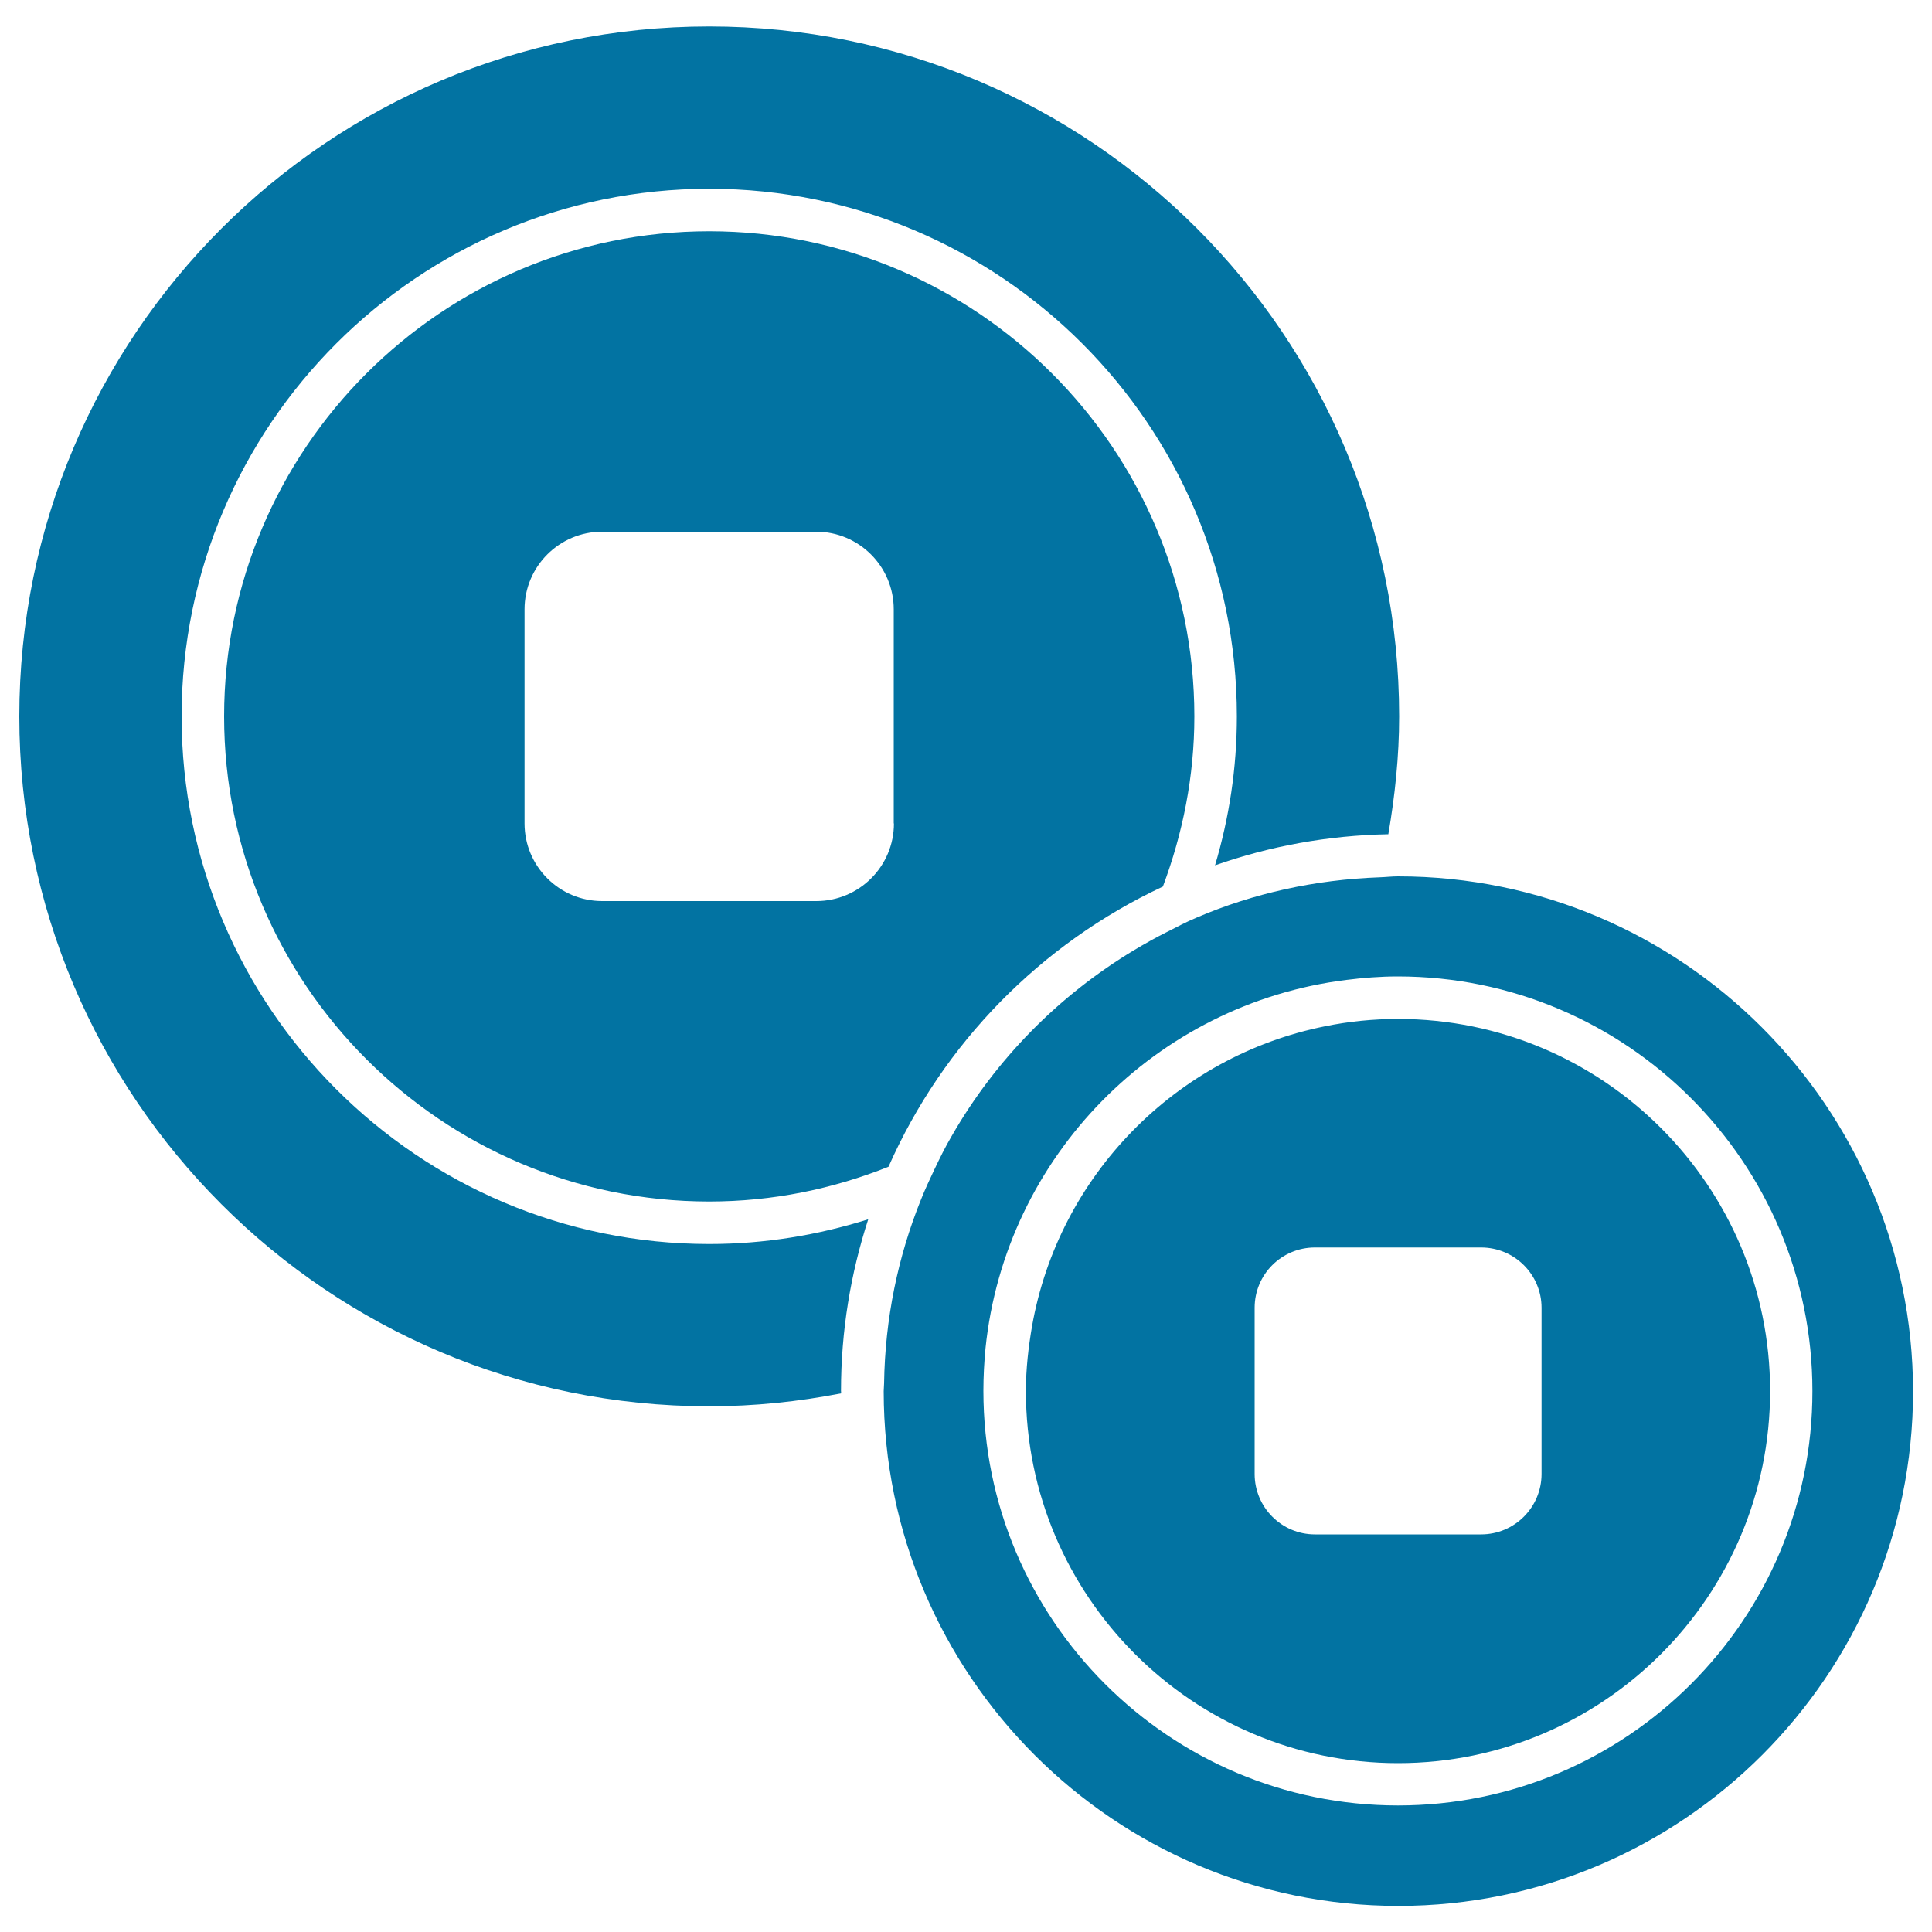
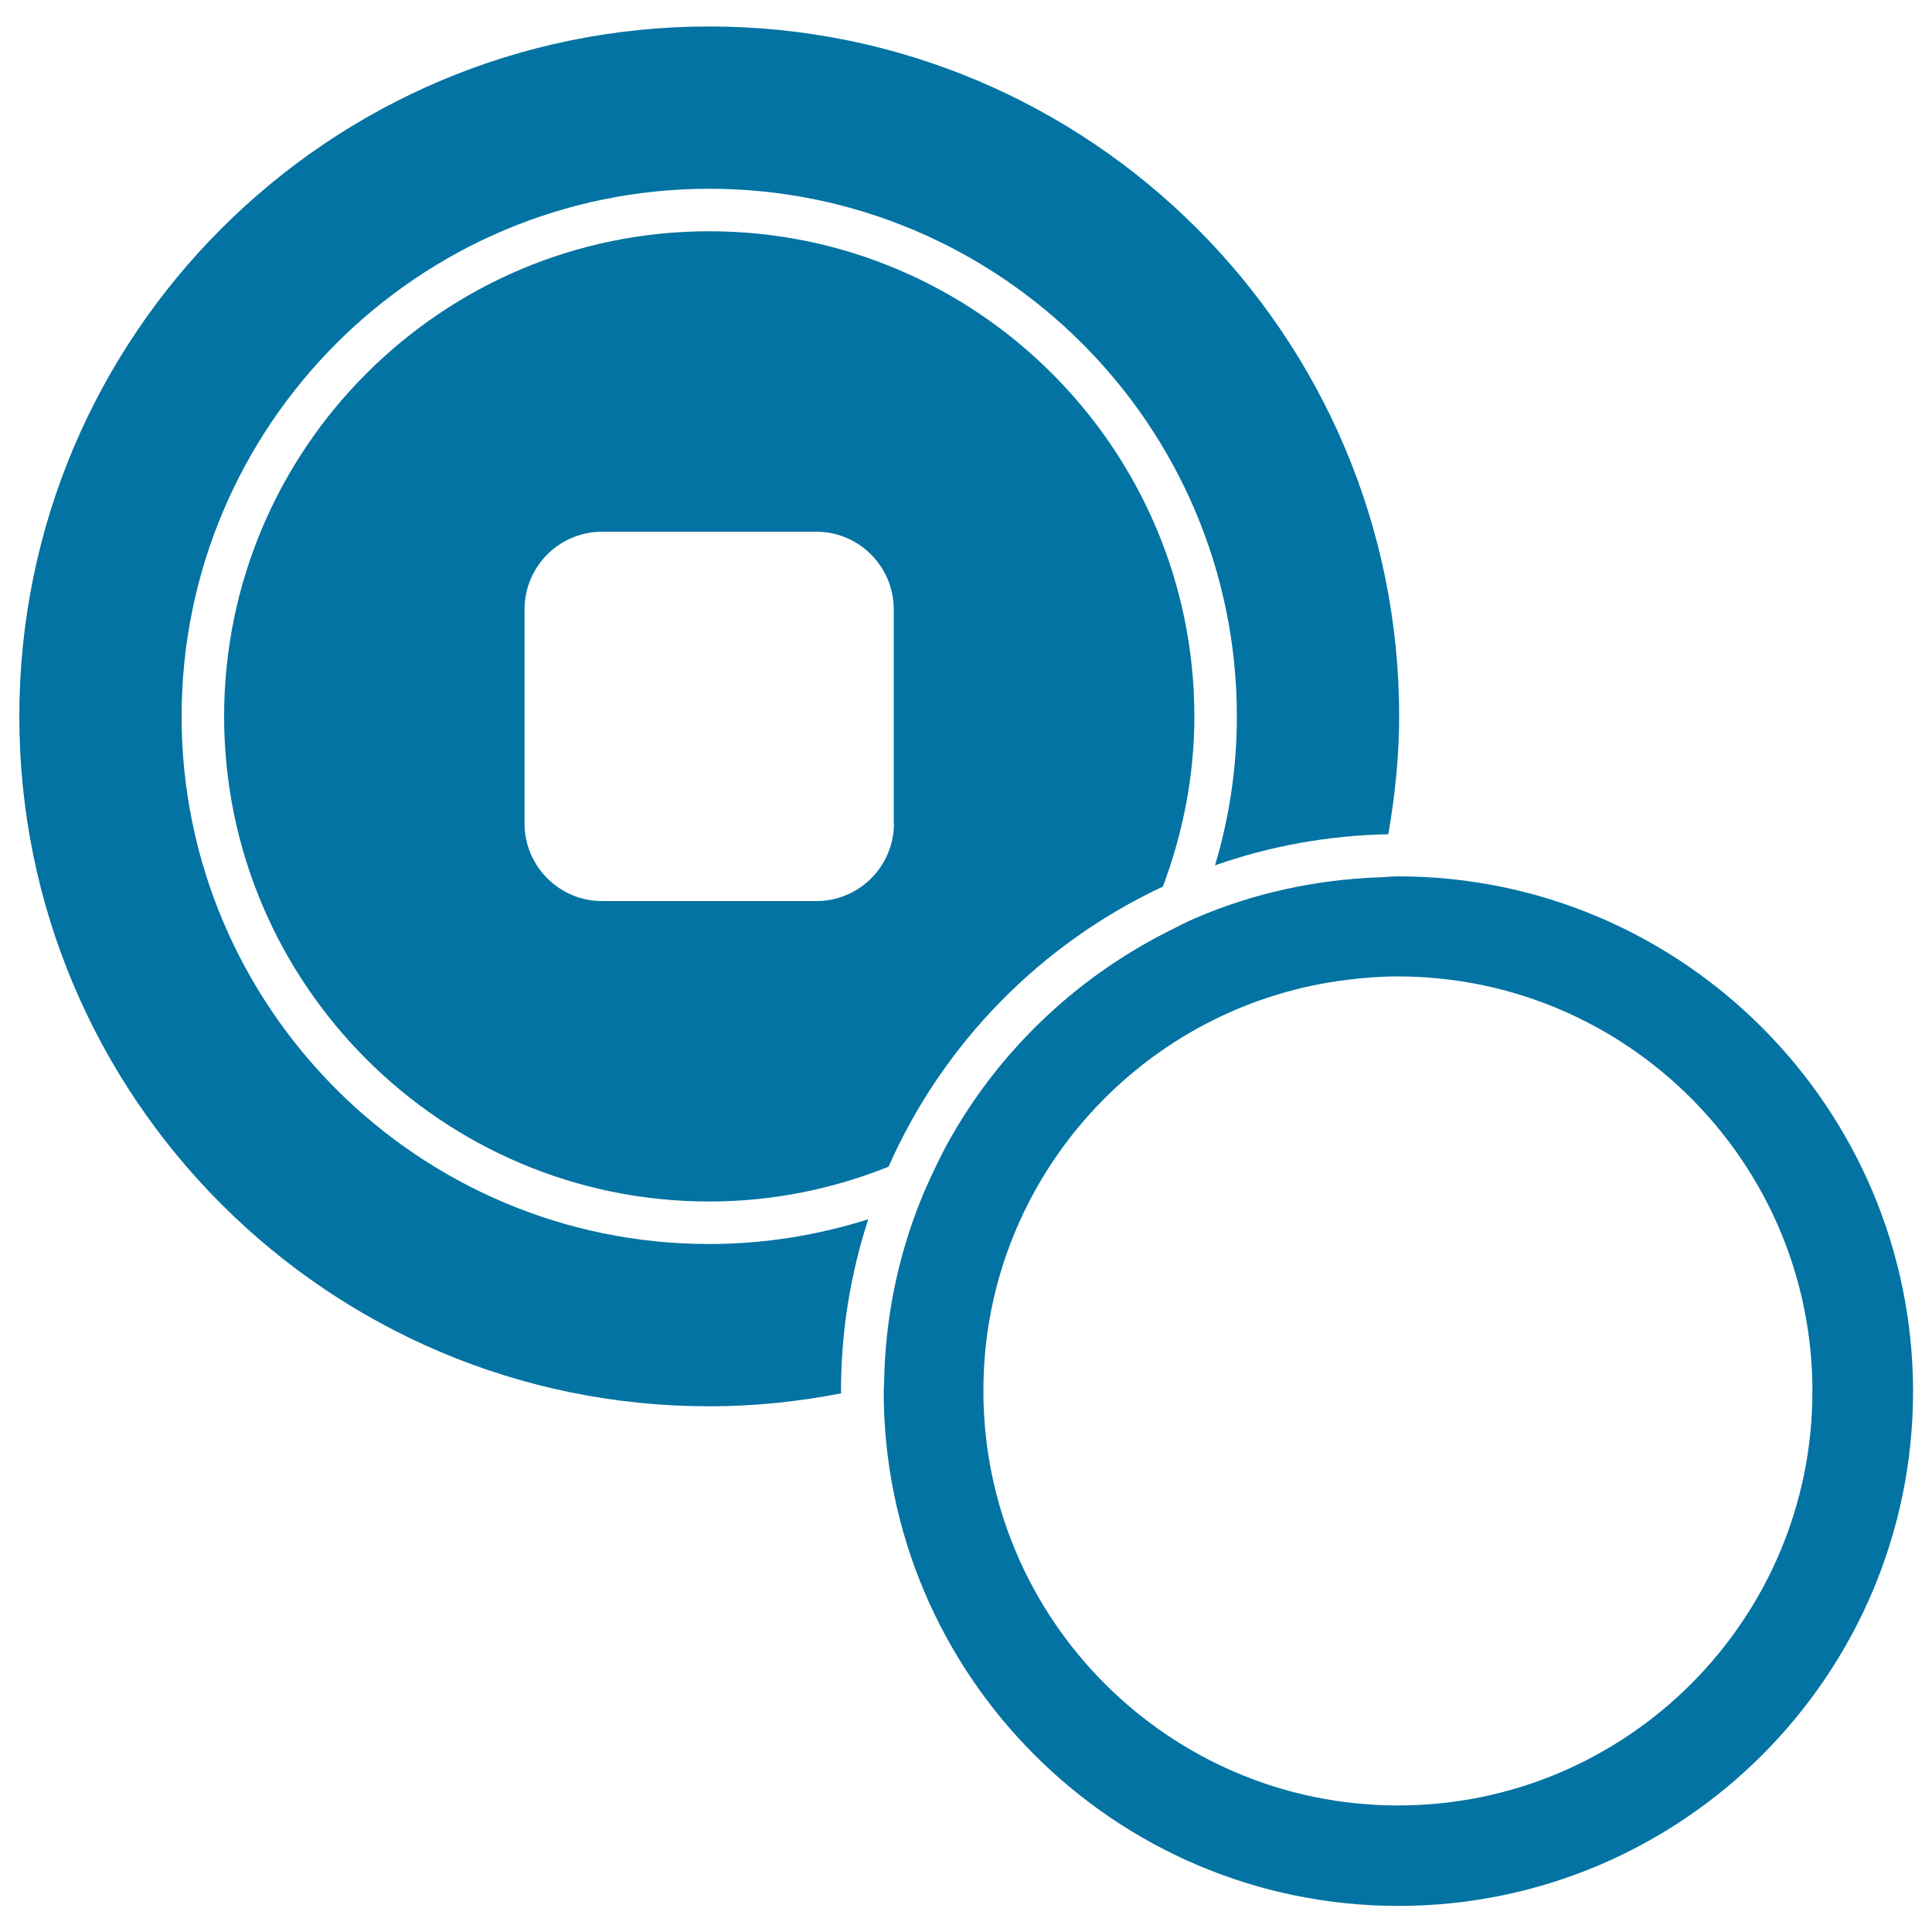
<svg xmlns="http://www.w3.org/2000/svg" viewBox="0 0 1000 1000" style="fill:#0273a2">
  <title>Japan Coins SVG icon</title>
  <g>
    <g>
      <path d="M718.6,431.8c3.4-19.9,5.6-40.2,5.6-61c0-197.2-159.9-357.1-357.1-357.1C169.9,13.7,10,173.6,10,370.8C10,568,169.9,727.9,367.1,727.9c23.4,0,46.1-2.4,68.3-6.7c0-0.4-0.1-0.8-0.1-1.3c0-31,5-60.8,14.1-88.8c-26,8.2-53.6,12.8-82.3,12.8C216.5,643.9,94,521.4,94,370.8C94,220.2,216.5,97.7,367.1,97.7c150.6,0,273.1,122.5,273.1,273.1c0,26.8-4,52.6-11.3,77.1C657.1,438,687.2,432.4,718.6,431.8z" />
      <path d="M367.1,119.7C228.6,119.7,116,232.4,116,370.8c0,138.4,112.7,251.1,251.1,251.1c32.8,0,64-6.5,92.8-18c28.2-63.9,78.9-115.5,142-145c10.3-27.5,16.3-57.1,16.3-88.1C618.2,232.4,505.5,119.7,367.1,119.7z M462.7,426.2c0,22.2-18,40.2-40.2,40.2H311.7c-22.2,0-40.2-18-40.2-40.2V315.4c0-22.2,18-40.2,40.2-40.2h110.7c22.2,0,40.2,18,40.2,40.2V426.2z" />
      <path d="M723.6,453.6c-3.2,0-6.4,0.4-9.6,0.5c-33.4,1.2-65.3,8.3-94.5,20.8c-5.3,2.2-10.4,4.9-15.5,7.5c-5.8,2.9-11.5,6.1-17,9.4c-39.1,23.5-71.7,56.6-94.4,96.2c-3.3,5.6-6.2,11.5-9,17.4c-2.4,5.1-4.8,10.2-6.9,15.5c-11.9,29.5-18.6,61.5-19.1,95.1c0,1.4-0.2,2.7-0.2,4.1c0,146.9,119.5,266.4,266.4,266.4c146.9,0,266.4-119.5,266.4-266.4C990,573.1,870.5,453.6,723.6,453.6z M723.6,934.5c-118.3,0-214.6-96.2-214.6-214.6c0-7.5,0.4-14.8,1.1-22.1c10.2-99.2,88.3-178.4,186.8-190.6c8.7-1.1,17.6-1.8,26.6-1.8c118.3,0,214.6,96.2,214.6,214.6C938.2,838.3,842,934.5,723.6,934.5z" />
-       <path d="M723.6,527.4c-12.9,0-25.6,1.3-37.8,3.8c-77.3,15.5-137.8,77.3-151.6,155.1c-1.9,11-3.2,22.2-3.2,33.7c0,106.2,86.4,192.6,192.6,192.6c106.2,0,192.6-86.4,192.6-192.6C916.2,613.8,829.8,527.4,723.6,527.4z M797.9,762.9c0,17.3-14,31.3-31.3,31.3h-86c-17.2,0-31.2-14-31.2-31.3v-86c0-17.3,14-31.2,31.2-31.2h86c17.3,0,31.3,14,31.3,31.2V762.9z" />
    </g>
  </g>
</svg>